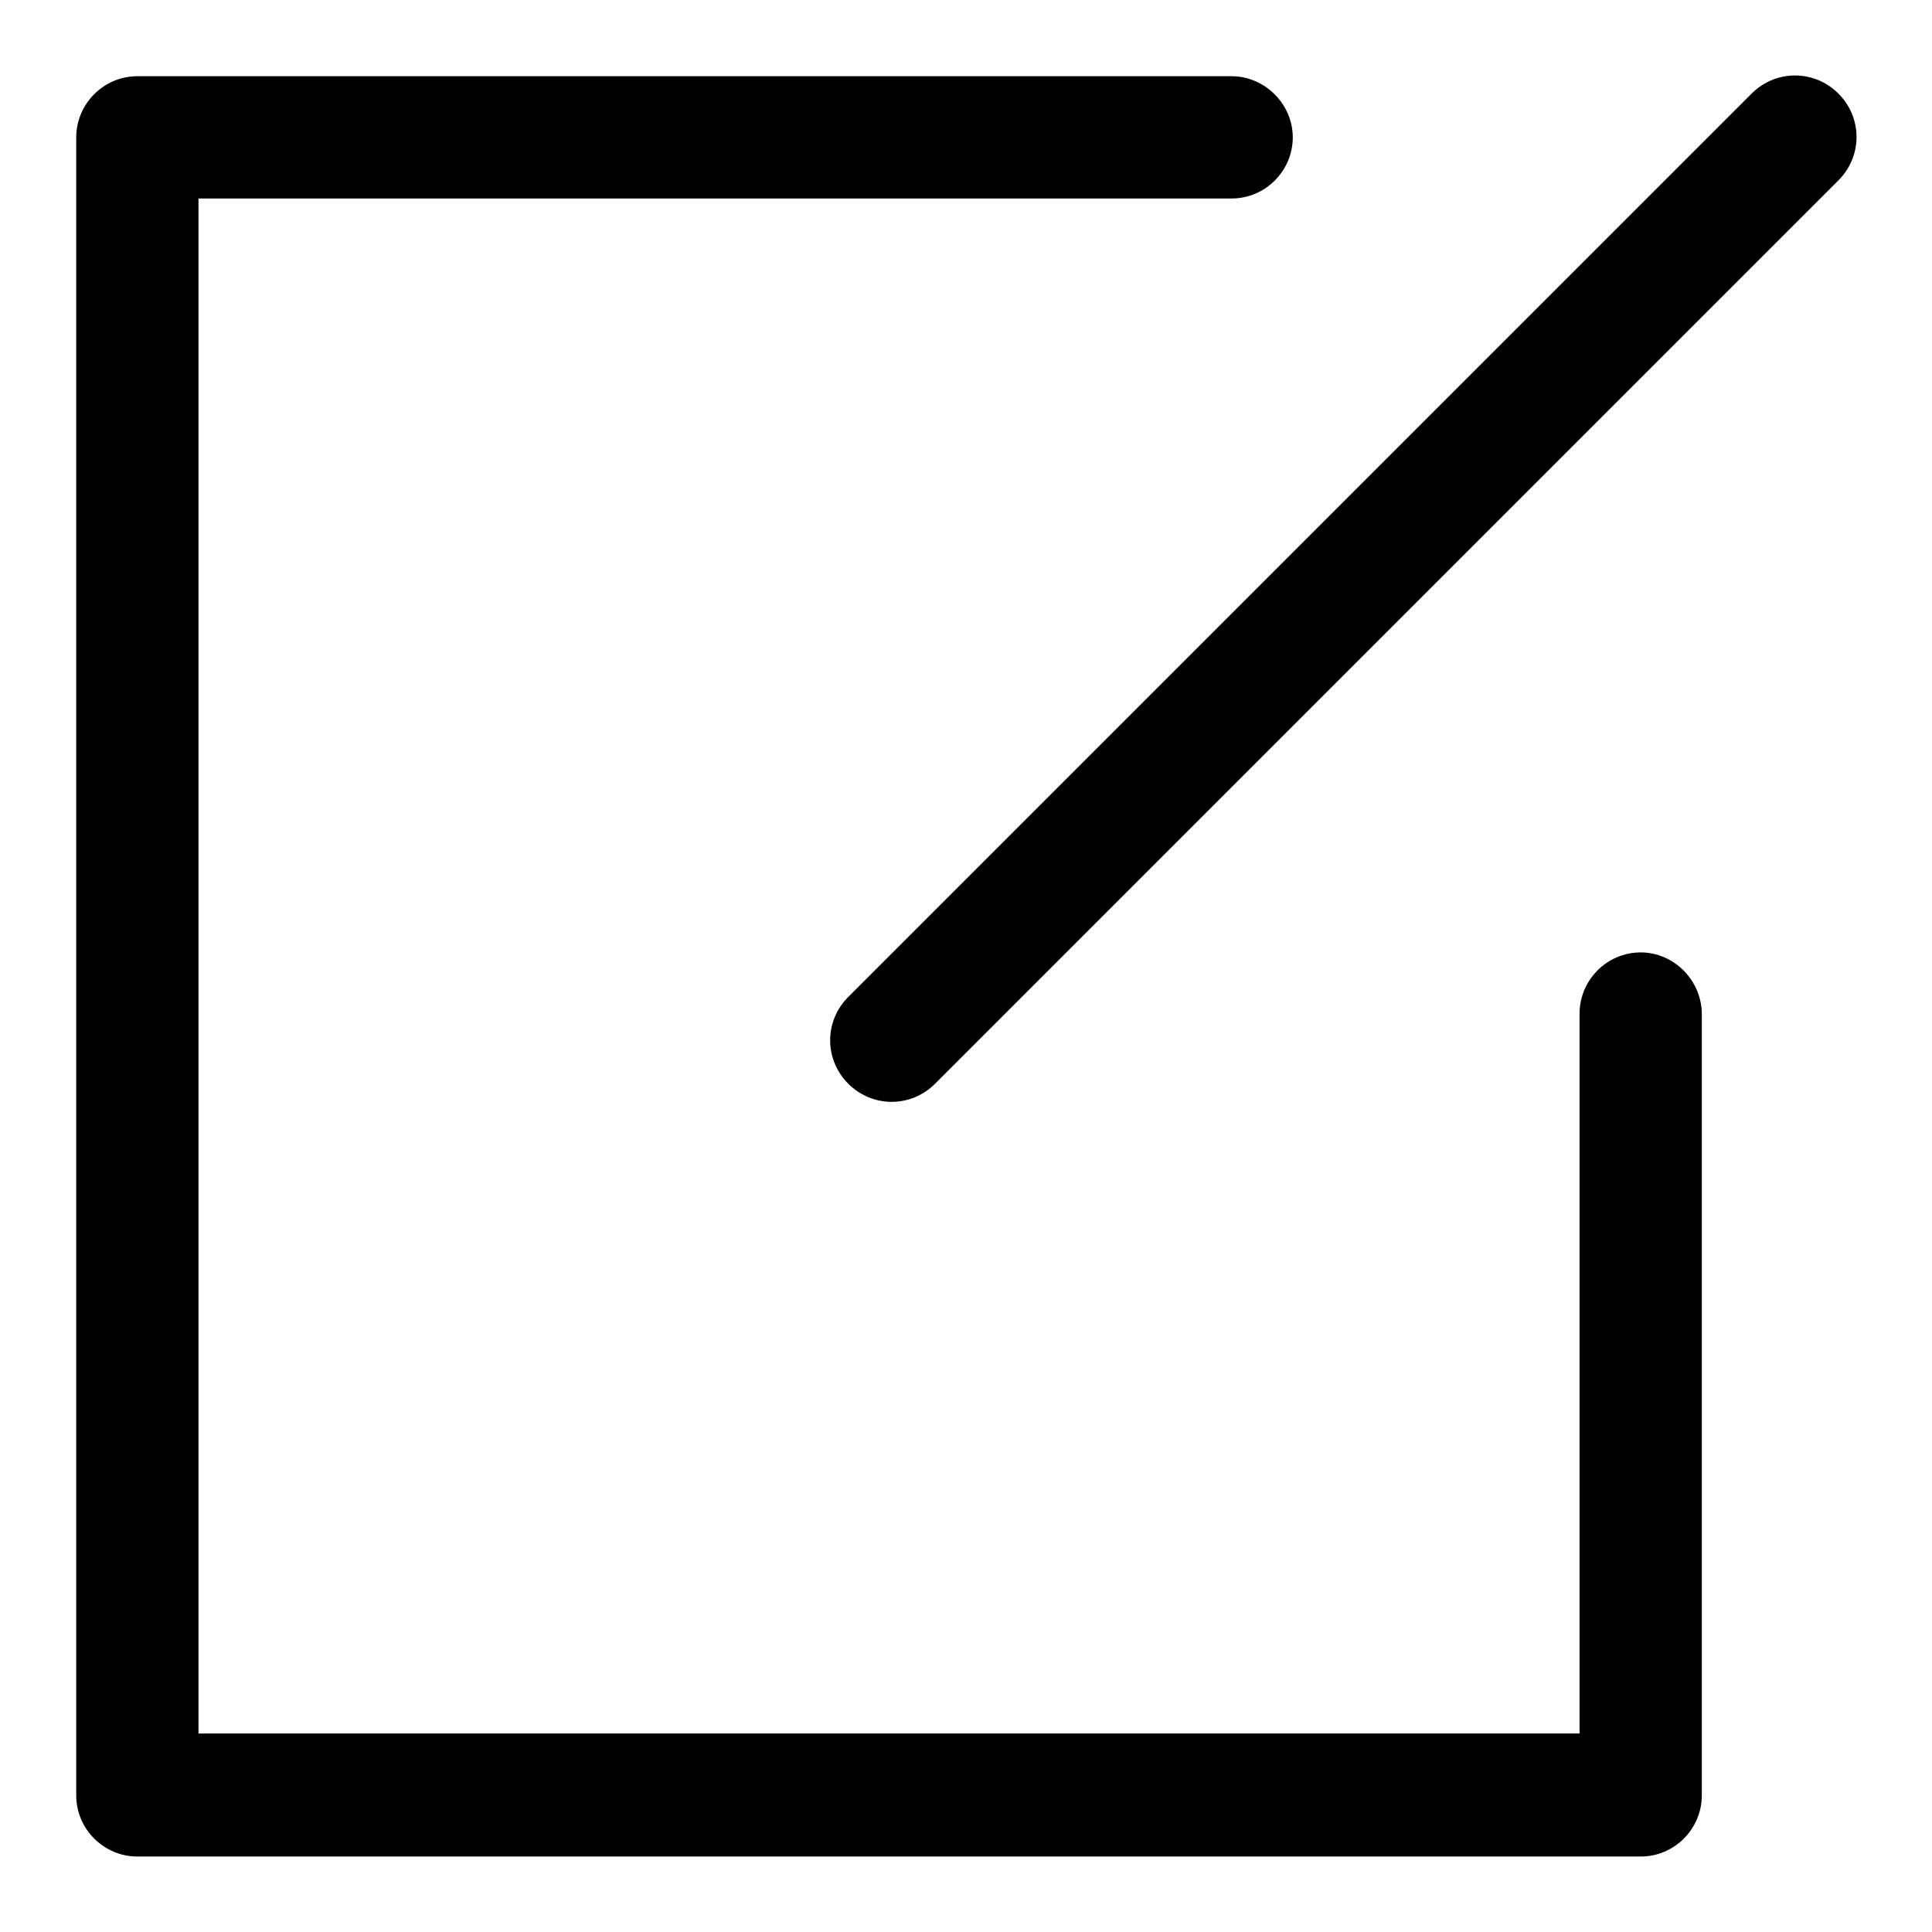
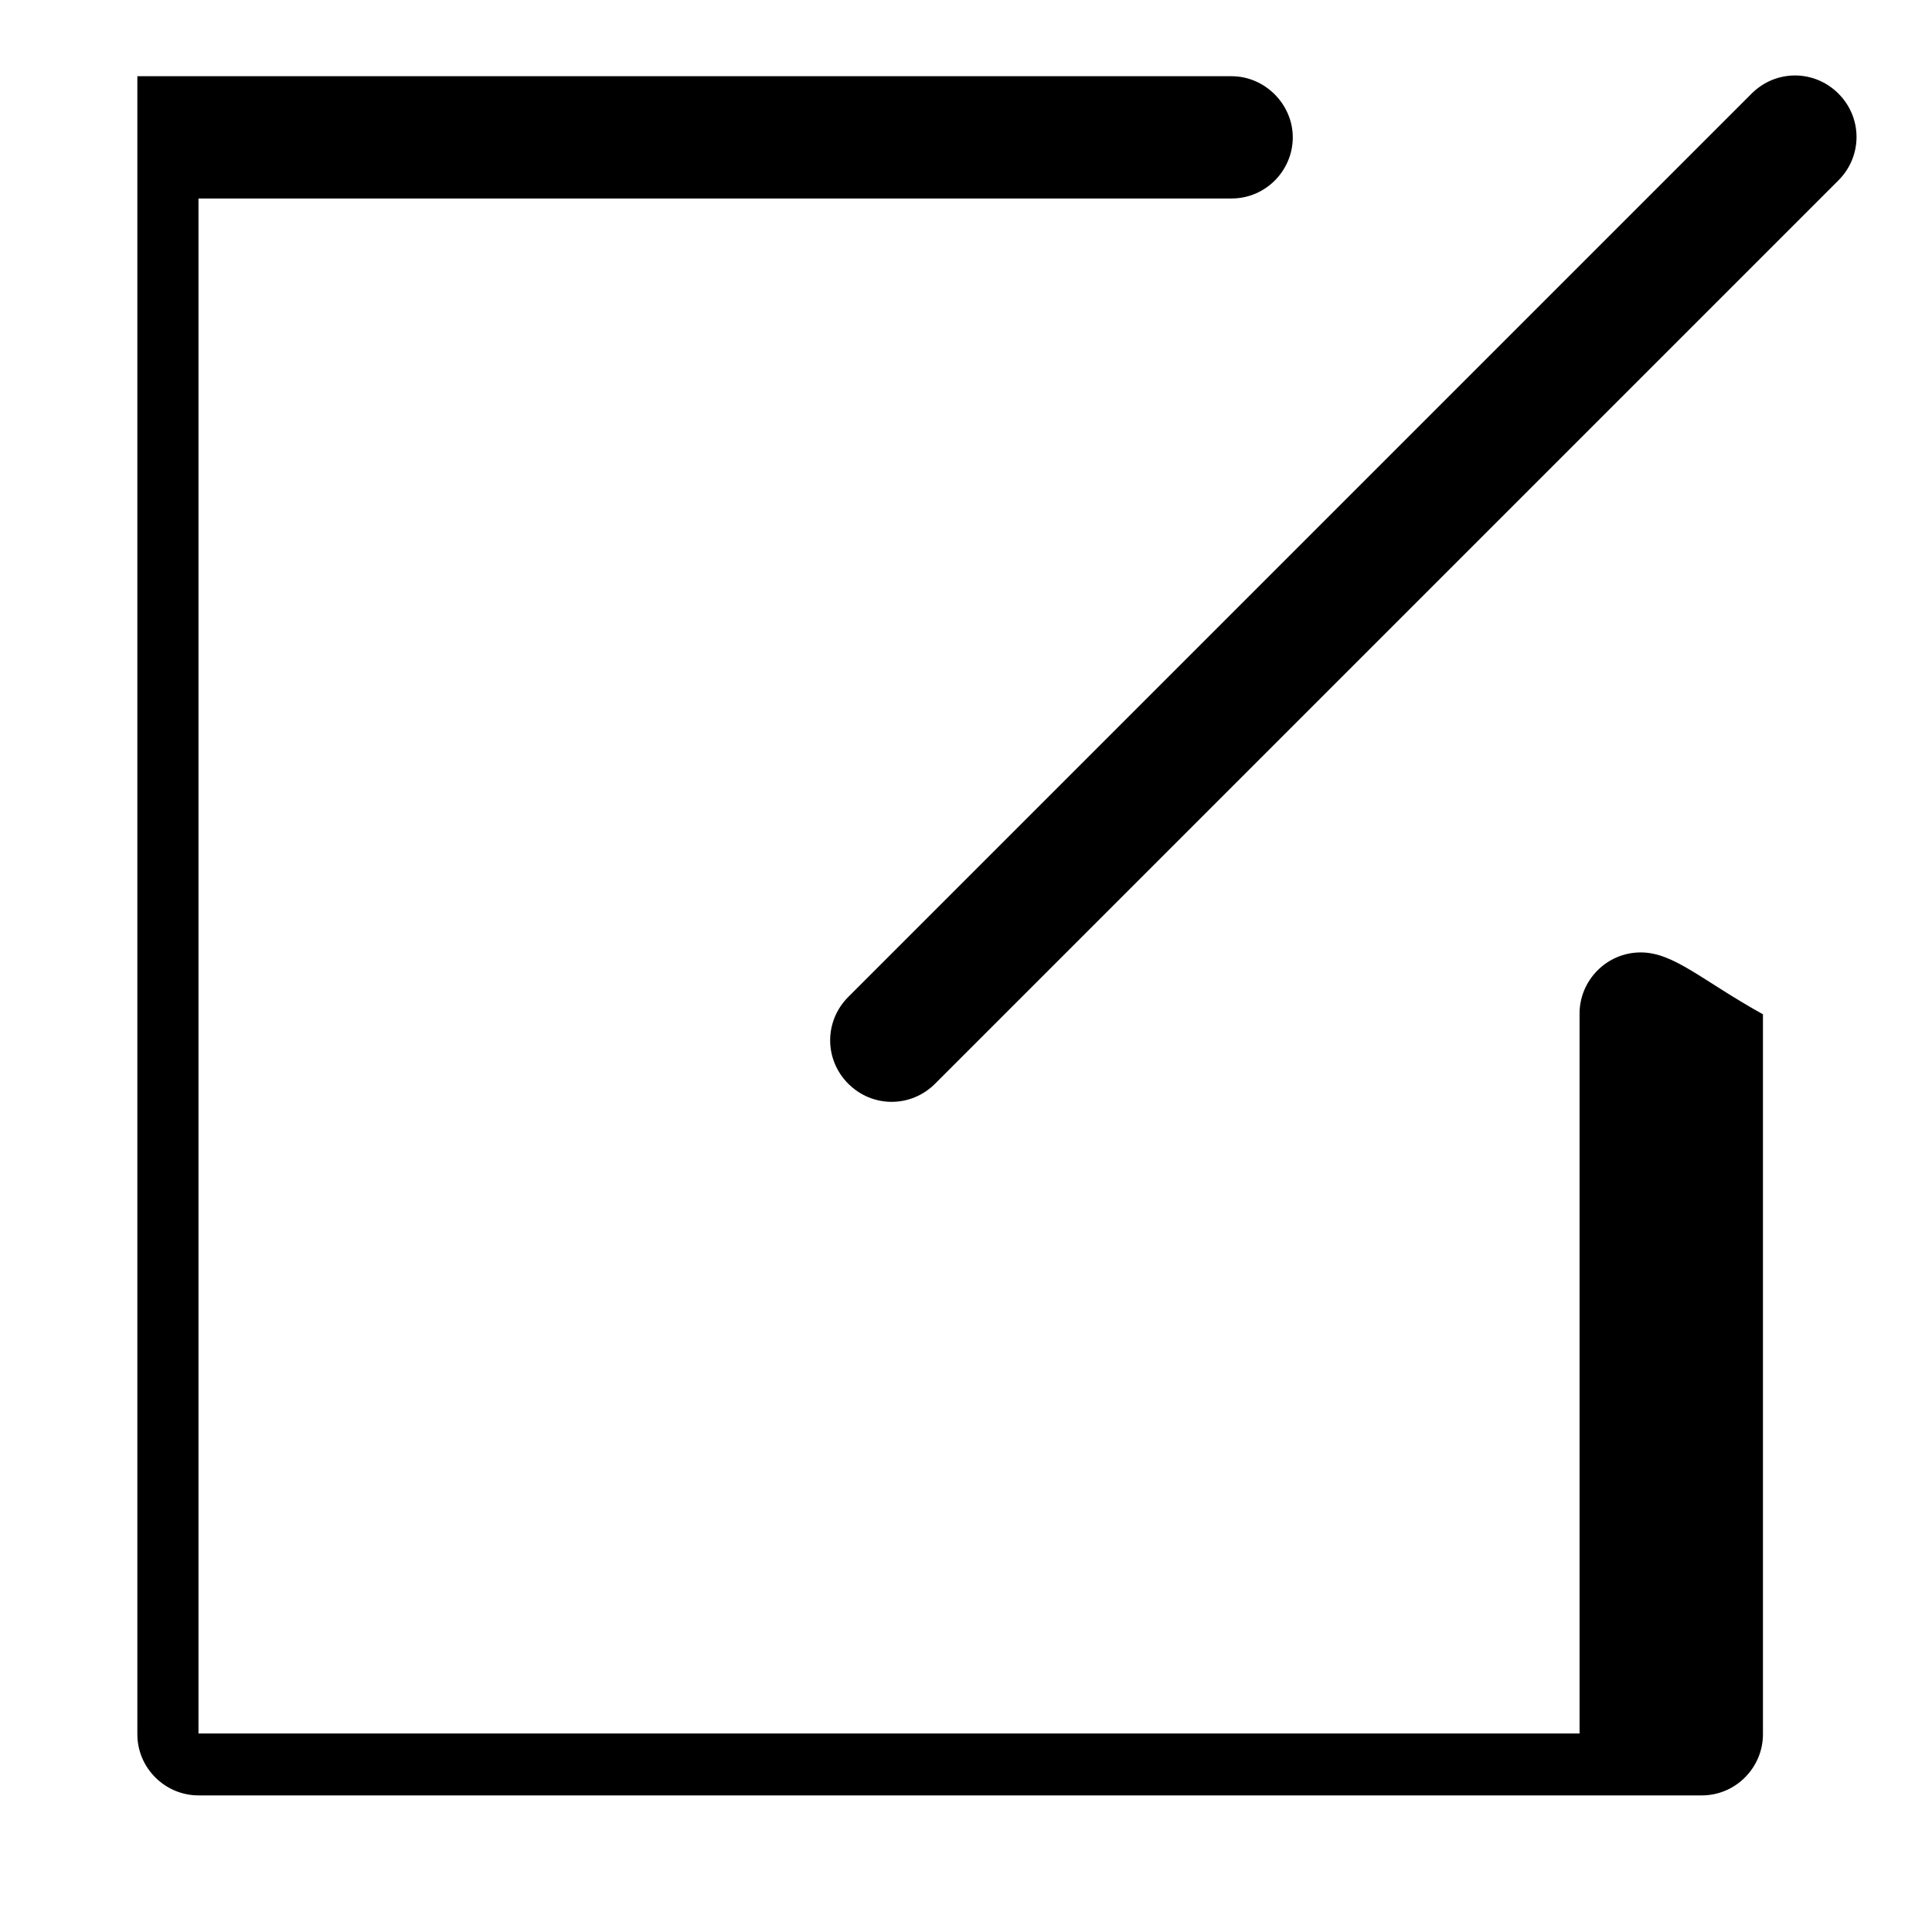
<svg xmlns="http://www.w3.org/2000/svg" version="1.1" x="0px" y="0px" viewBox="0 0 256 256" enable-background="new 0 0 256 256" xml:space="preserve">
  <g>
-     <path fill="#000000" d="M217.4,126.2c-4.5,0-8.1,3.7-8.1,8.1v95.4h-183V26.3h136.9c4.5,0,8.1-3.7,8.1-8.1s-3.7-8.1-8.1-8.1h-145 c-4.5,0-8.1,3.7-8.1,8.1v219.7c0,4.5,3.7,8.1,8.1,8.1h199.2c4.5,0,8.1-3.7,8.1-8.1V134.4C225.5,129.9,221.8,126.2,217.4,126.2 L217.4,126.2z M243.6,12.4c-3.2-3.2-8.3-3.2-11.5,0L112.4,132.1c-3.2,3.2-3.2,8.3,0,11.5c3.2,3.2,8.3,3.2,11.5,0L243.6,23.9 C246.8,20.7,246.8,15.6,243.6,12.4z" />
+     <path fill="#000000" d="M217.4,126.2c-4.5,0-8.1,3.7-8.1,8.1v95.4h-183V26.3h136.9c4.5,0,8.1-3.7,8.1-8.1s-3.7-8.1-8.1-8.1h-145 v219.7c0,4.5,3.7,8.1,8.1,8.1h199.2c4.5,0,8.1-3.7,8.1-8.1V134.4C225.5,129.9,221.8,126.2,217.4,126.2 L217.4,126.2z M243.6,12.4c-3.2-3.2-8.3-3.2-11.5,0L112.4,132.1c-3.2,3.2-3.2,8.3,0,11.5c3.2,3.2,8.3,3.2,11.5,0L243.6,23.9 C246.8,20.7,246.8,15.6,243.6,12.4z" />
  </g>
</svg>